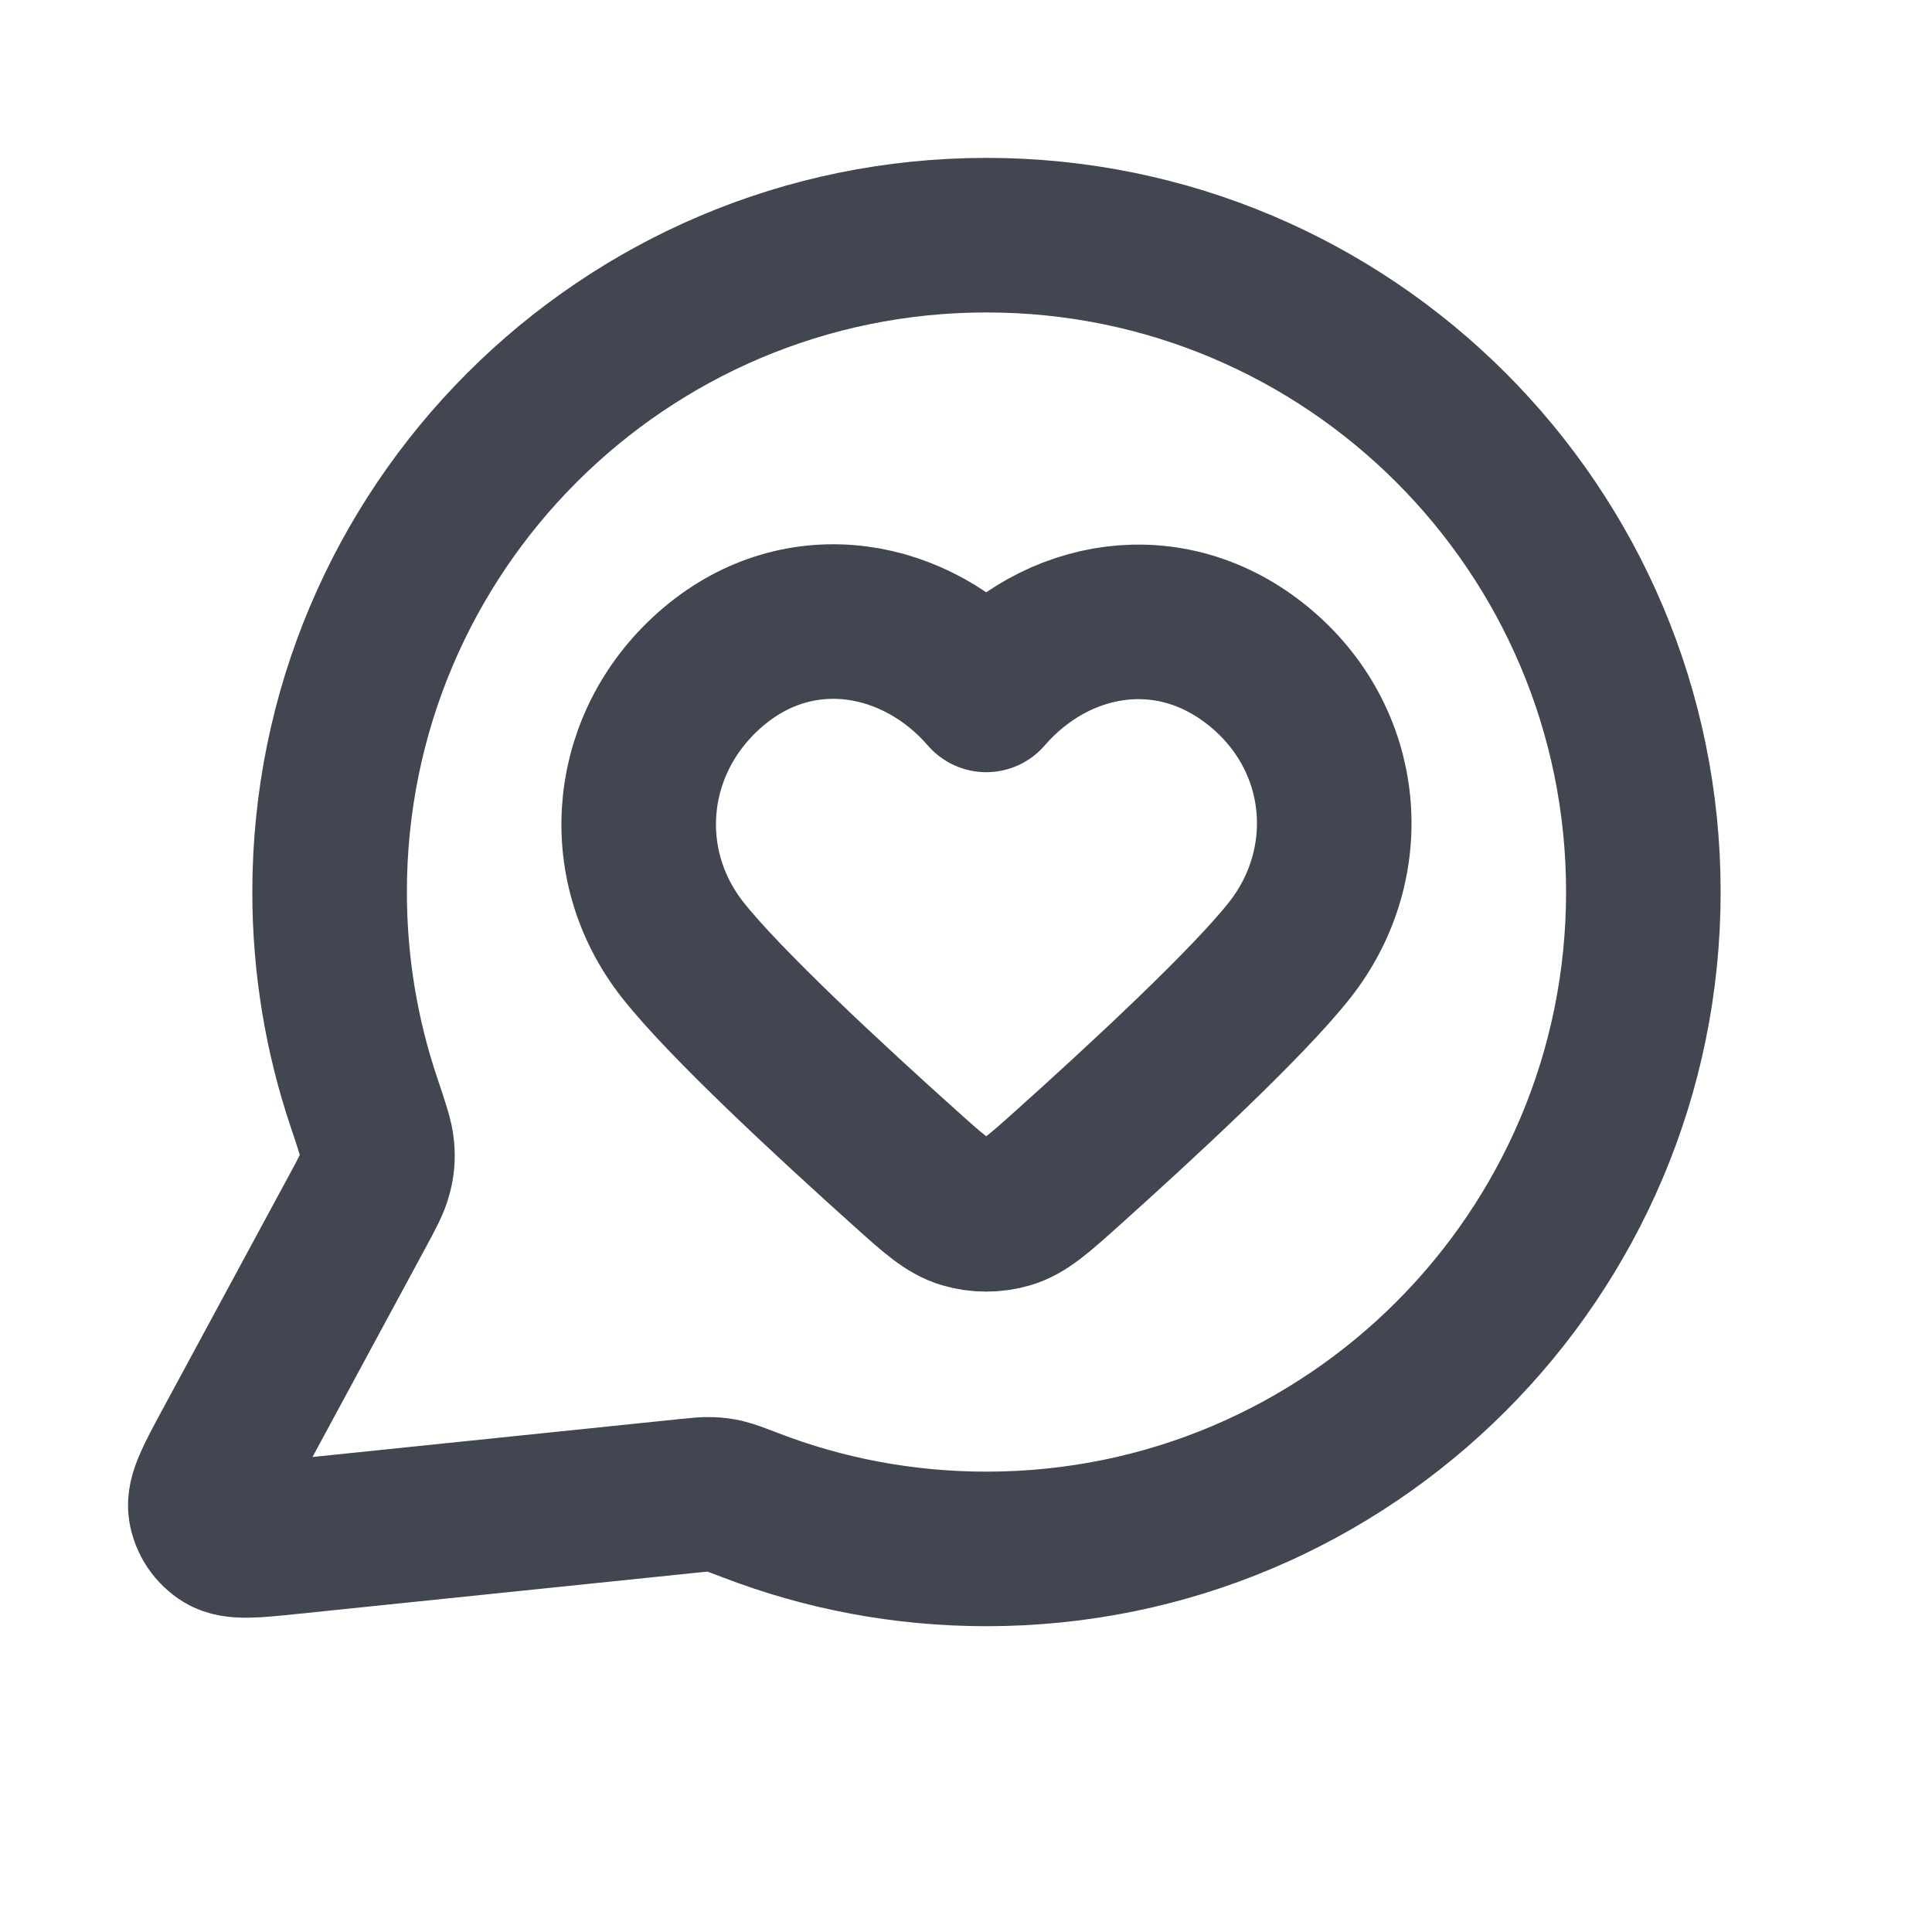
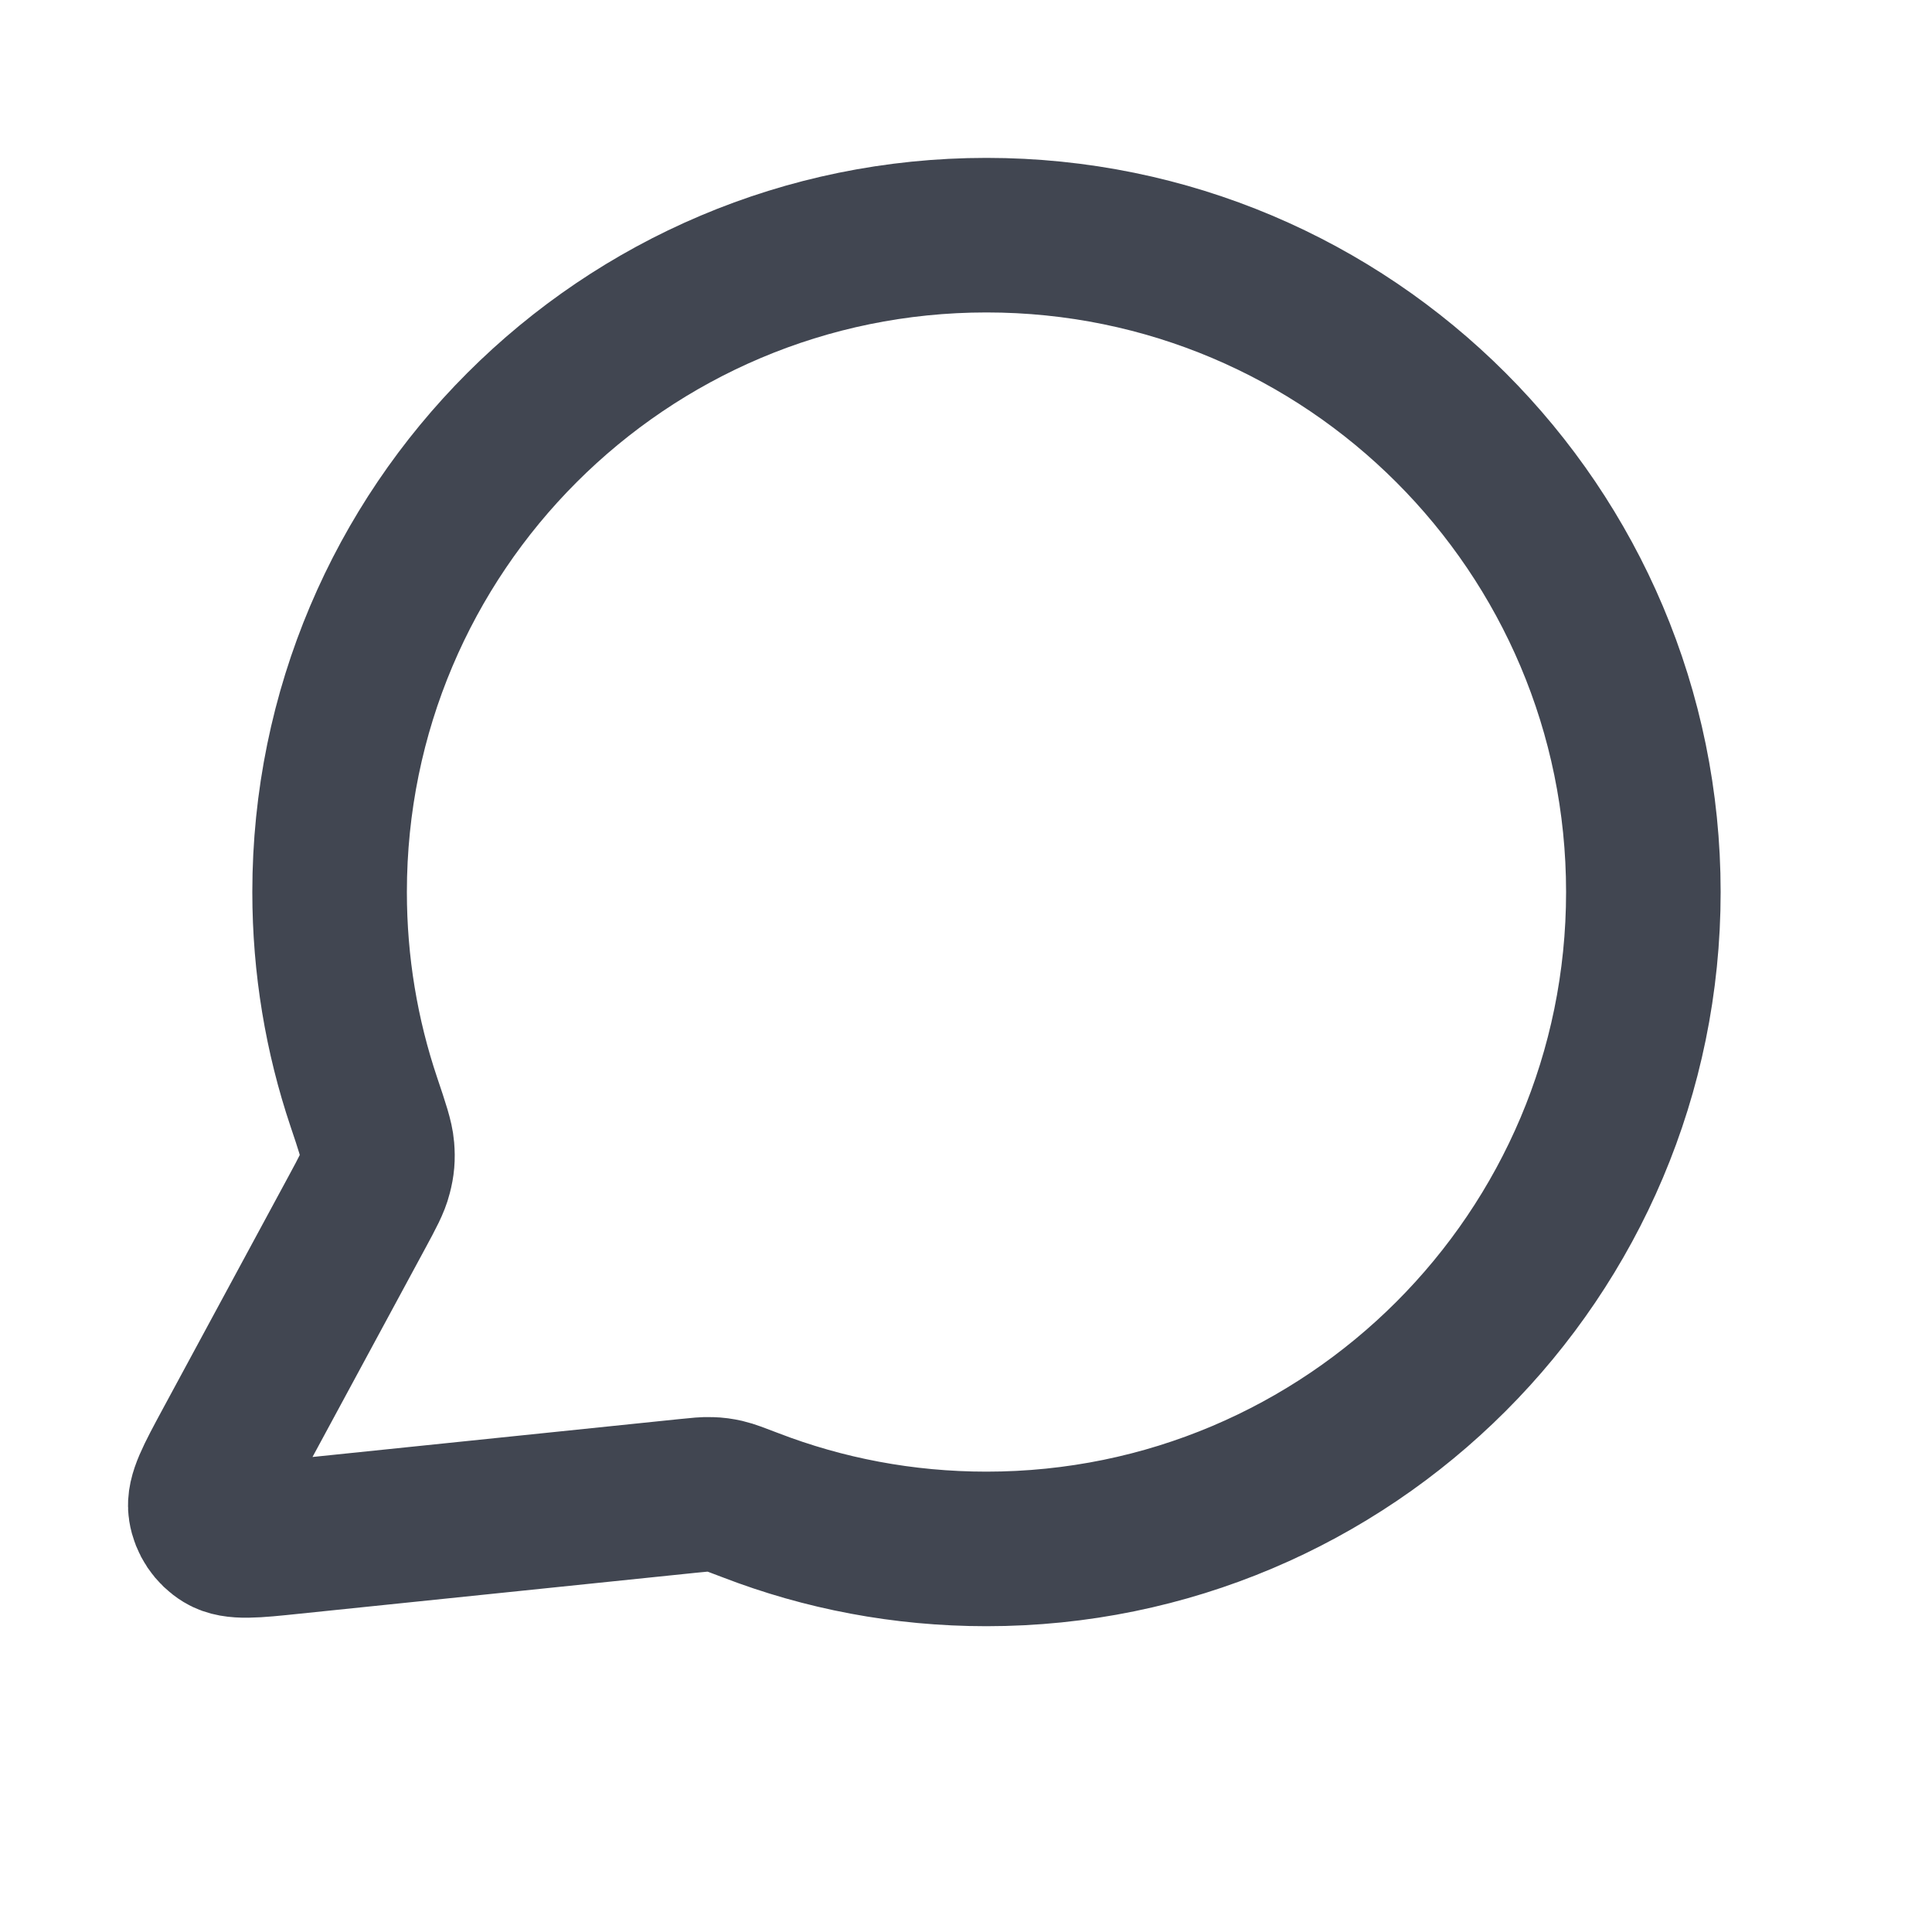
<svg xmlns="http://www.w3.org/2000/svg" width="25" height="25" viewBox="0 0 25 25" fill="none">
  <g id="message-heart-circle">
    <g id="Icon">
      <path d="M21.265 11.543C21.265 16.237 17.459 20.043 12.765 20.043C11.688 20.043 10.658 19.843 9.71 19.477C9.537 19.411 9.45 19.377 9.381 19.361C9.313 19.346 9.264 19.339 9.195 19.337C9.124 19.334 9.046 19.342 8.891 19.358L3.77 19.887C3.282 19.938 3.038 19.963 2.894 19.875C2.769 19.799 2.683 19.671 2.66 19.526C2.634 19.359 2.751 19.143 2.984 18.711L4.62 15.684C4.755 15.434 4.822 15.31 4.852 15.19C4.883 15.072 4.89 14.986 4.88 14.864C4.87 14.741 4.816 14.581 4.708 14.26C4.421 13.407 4.265 12.493 4.265 11.543C4.265 6.849 8.07 3.043 12.765 3.043C17.459 3.043 21.265 6.849 21.265 11.543Z" stroke="#414651" stroke-width="2" stroke-linecap="round" stroke-linejoin="round" />
-       <path fill-rule="evenodd" clip-rule="evenodd" d="M12.762 8.992C11.862 7.953 10.362 7.674 9.234 8.625C8.107 9.576 7.948 11.167 8.834 12.292C9.382 12.989 10.759 14.262 11.727 15.13C12.082 15.449 12.26 15.608 12.473 15.672C12.656 15.727 12.867 15.727 13.05 15.672C13.263 15.608 13.441 15.449 13.797 15.13C14.765 14.262 16.141 12.989 16.69 12.292C17.575 11.167 17.436 9.566 16.289 8.625C15.142 7.684 13.661 7.953 12.762 8.992Z" stroke="#414651" stroke-width="2" stroke-linecap="round" stroke-linejoin="round" />
    </g>
  </g>
</svg>